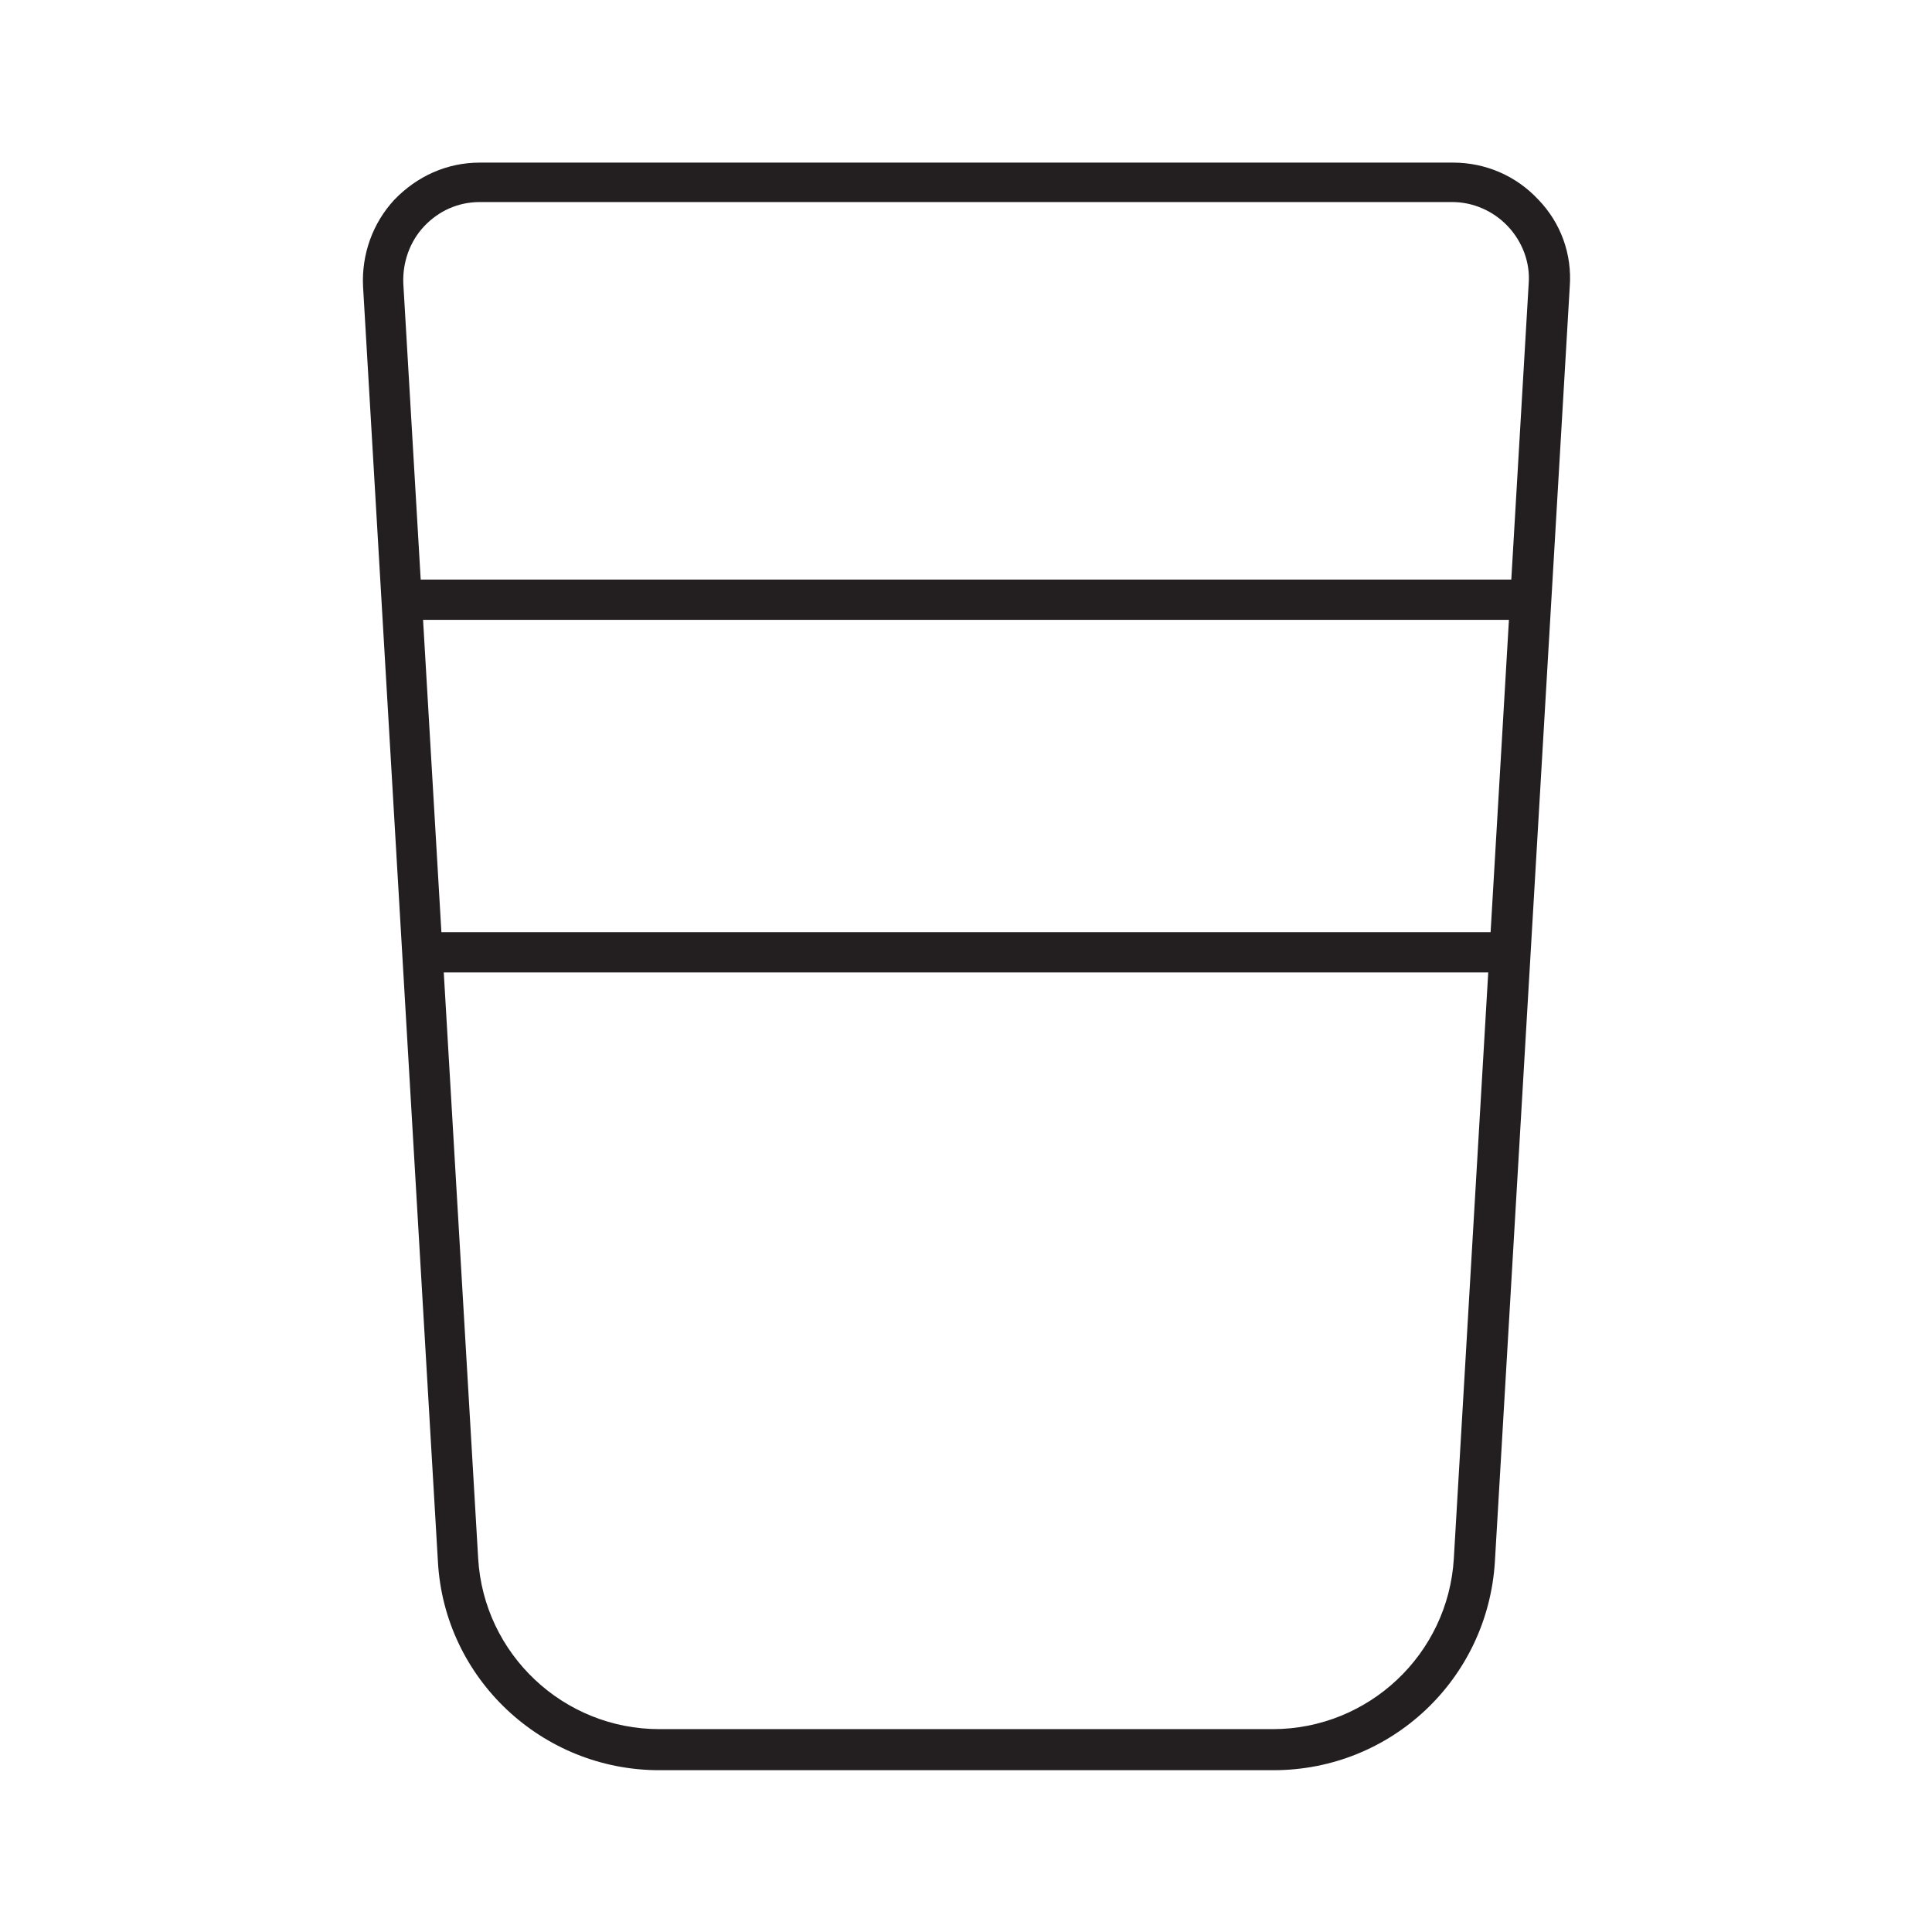
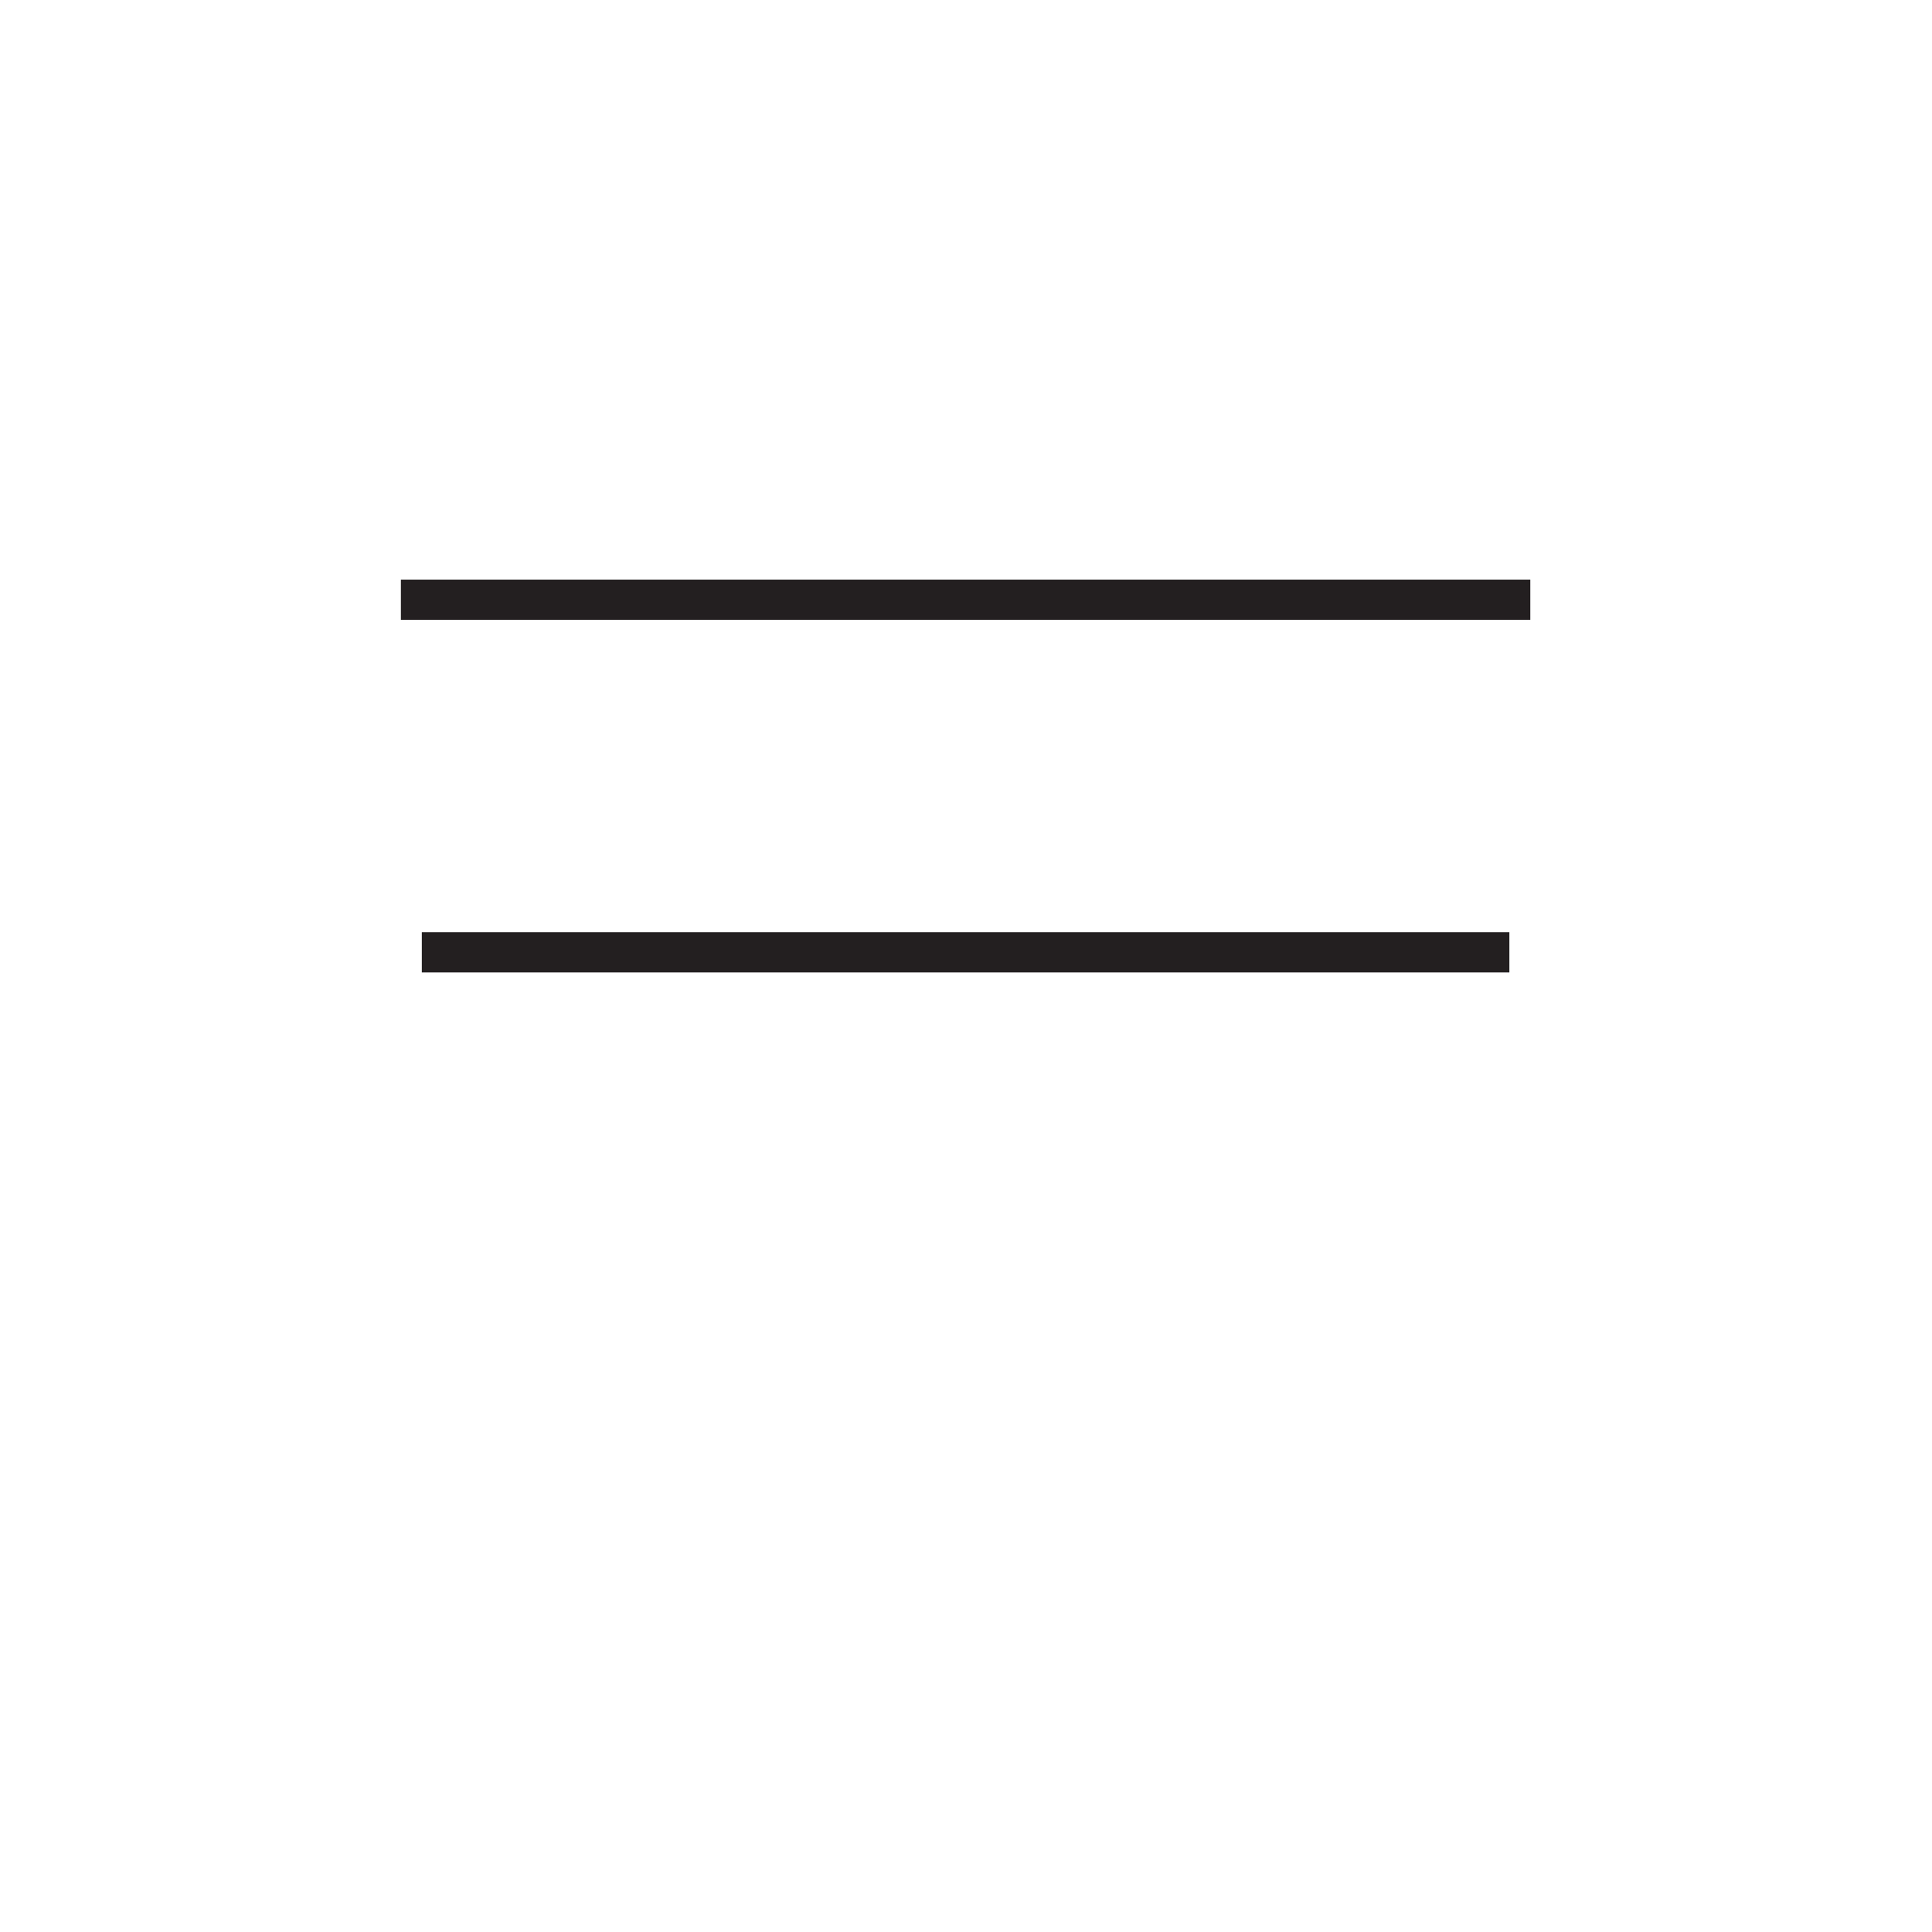
<svg xmlns="http://www.w3.org/2000/svg" id="Layer_1" data-name="Layer 1" viewBox="0 0 24 24">
  <defs>
    <style>
      .cls-1 {
        fill: #231f20;
        stroke-width: 0px;
      }
    </style>
  </defs>
-   <path class="cls-1" d="M15.81,21.99h-7.62c-1.46,0-2.67-1.14-2.75-2.59l-.93-15.84c-.02-.4.12-.79.39-1.08.28-.29.65-.46,1.06-.46h12.09c.4,0,.78.16,1.06.46.28.29.42.68.39,1.08l-.93,15.84c-.09,1.46-1.29,2.59-2.75,2.59ZM5.96,2.51c-.27,0-.51.11-.69.3-.18.19-.27.45-.26.71l.93,15.84c.07,1.19,1.06,2.12,2.25,2.12h7.62c1.19,0,2.18-.93,2.25-2.12l.93-15.84c.02-.26-.08-.52-.26-.71s-.43-.3-.69-.3H5.96Z" />
  <rect class="cls-1" x="4.98" y="7.2" width="14.03" height=".5" />
  <rect class="cls-1" x="5.24" y="11.58" width="13.51" height=".5" />
</svg>